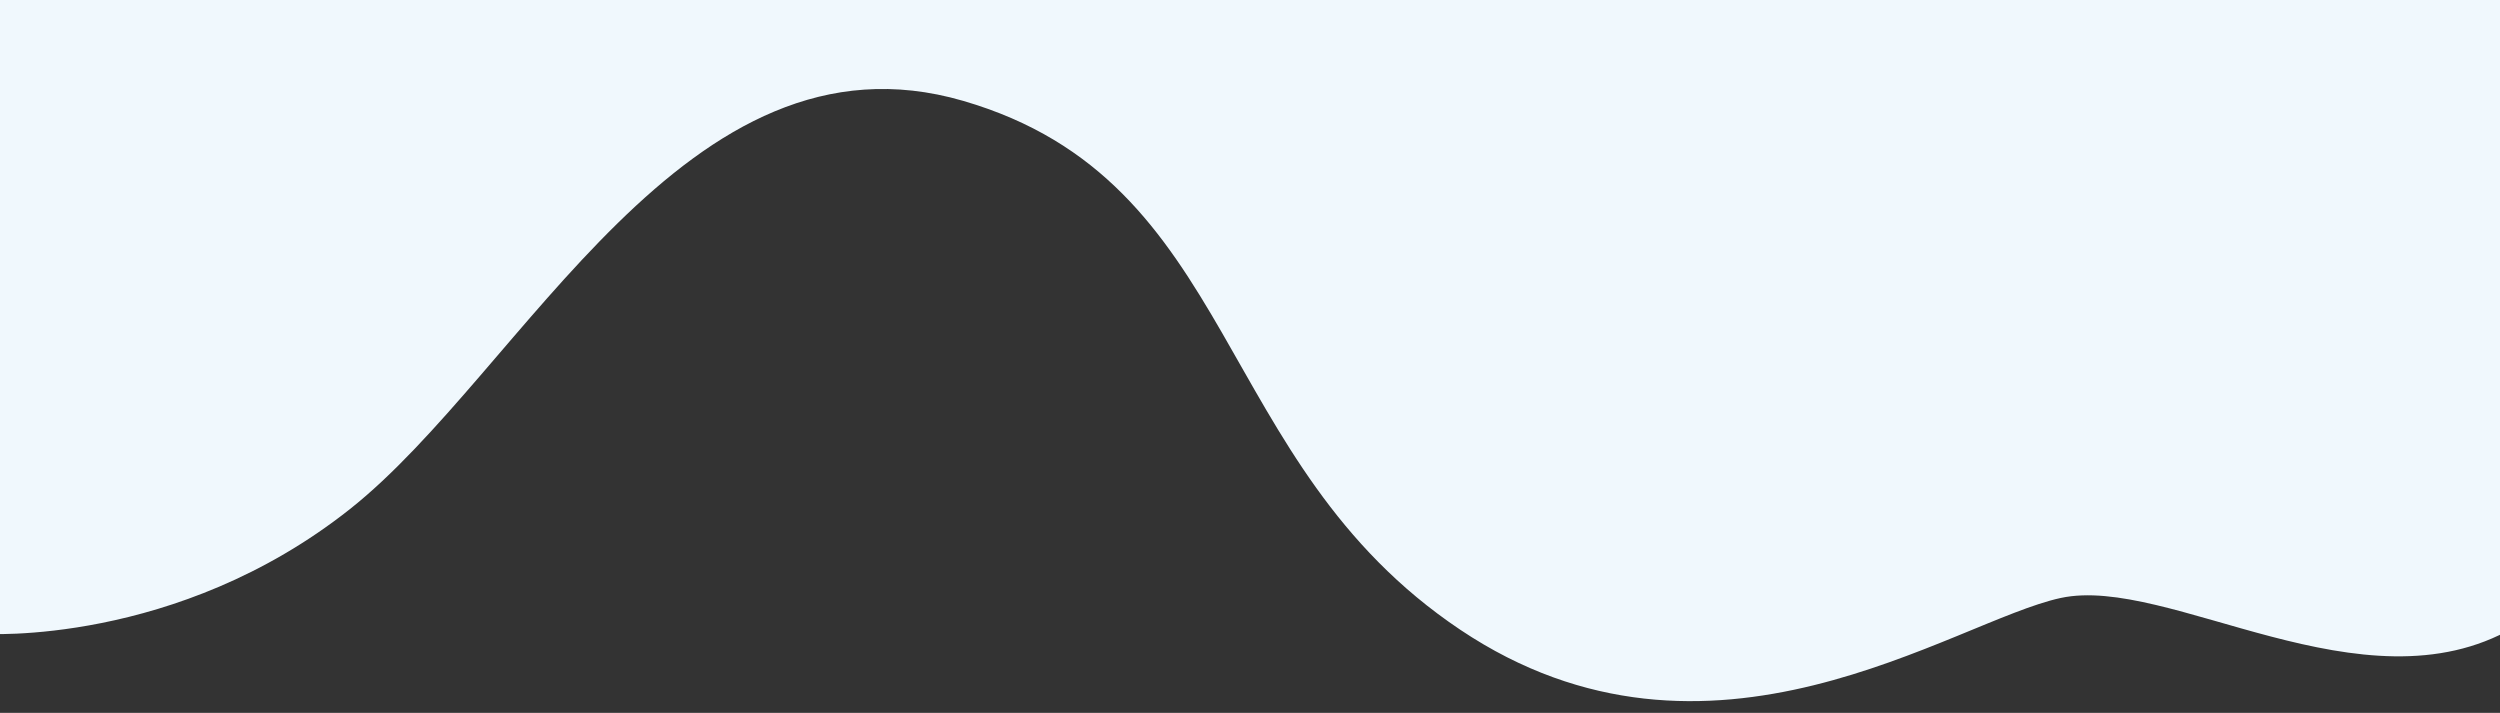
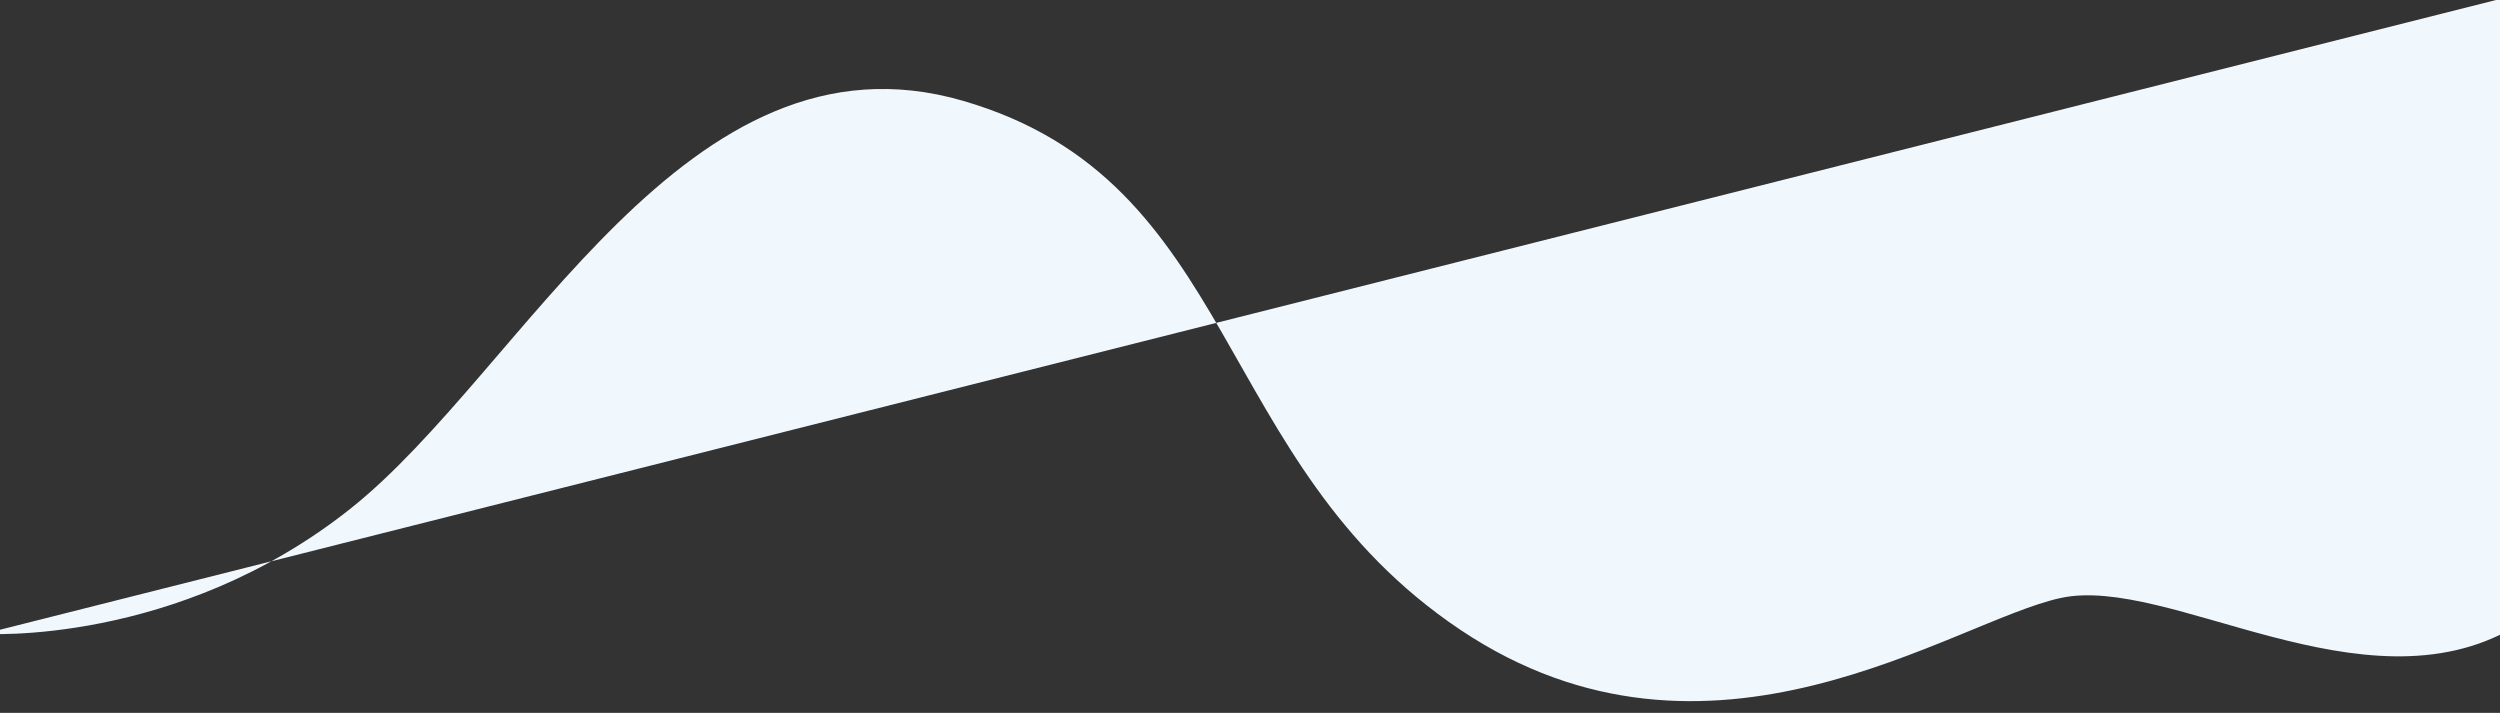
<svg xmlns="http://www.w3.org/2000/svg" x="0px" y="0px" viewBox="0 0 850.4 242.5" style="vertical-align: middle; max-width: 100%; width: 100%;" width="100%">
  <rect x="0" y="0" width="850.4" height="242.5" fill="#333333" stroke="none" />
-   <path d="M-5.5,215.6c0,0,65.5,4.3,124.5-42.4S233.3,6.9,327.6,34.3s84.2,123,169.1,179.9  s167.6-2.9,204.3-10.8c36.7-7.9,102.9,39.6,154,10.1v-215H-5.4L-5.5,215.6z" fill="rgb(240,248,253)">
+   <path d="M-5.5,215.6c0,0,65.5,4.3,124.5-42.4S233.3,6.9,327.6,34.3s84.2,123,169.1,179.9  s167.6-2.9,204.3-10.8c36.7-7.9,102.9,39.6,154,10.1v-215L-5.5,215.6z" fill="rgb(240,248,253)">
   </path>
</svg>